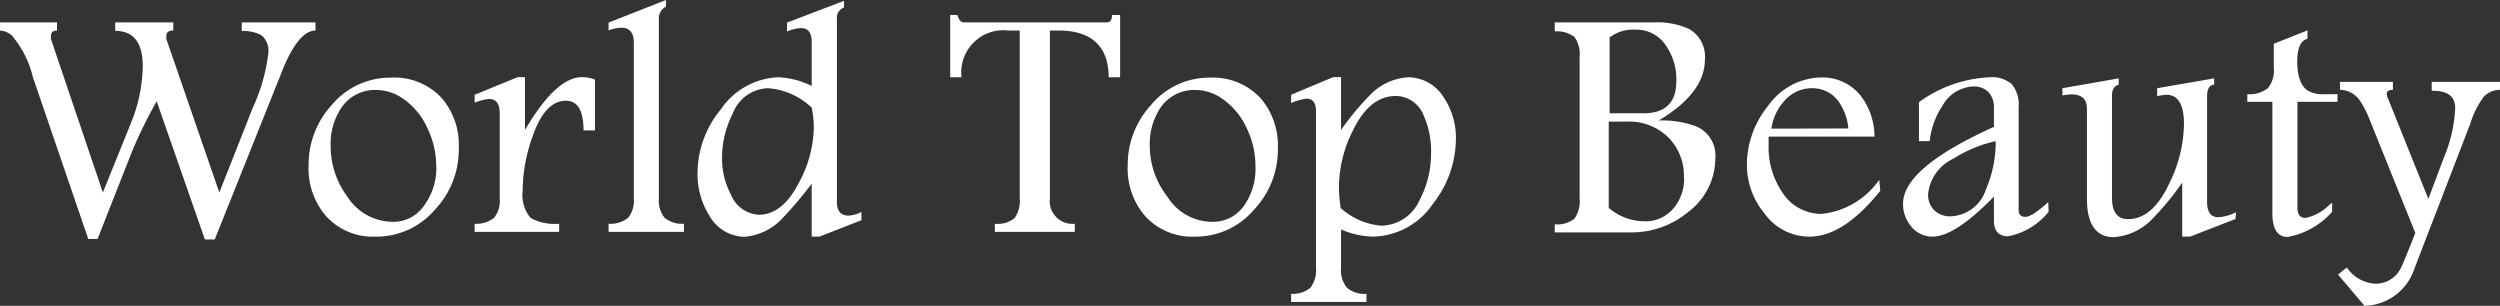
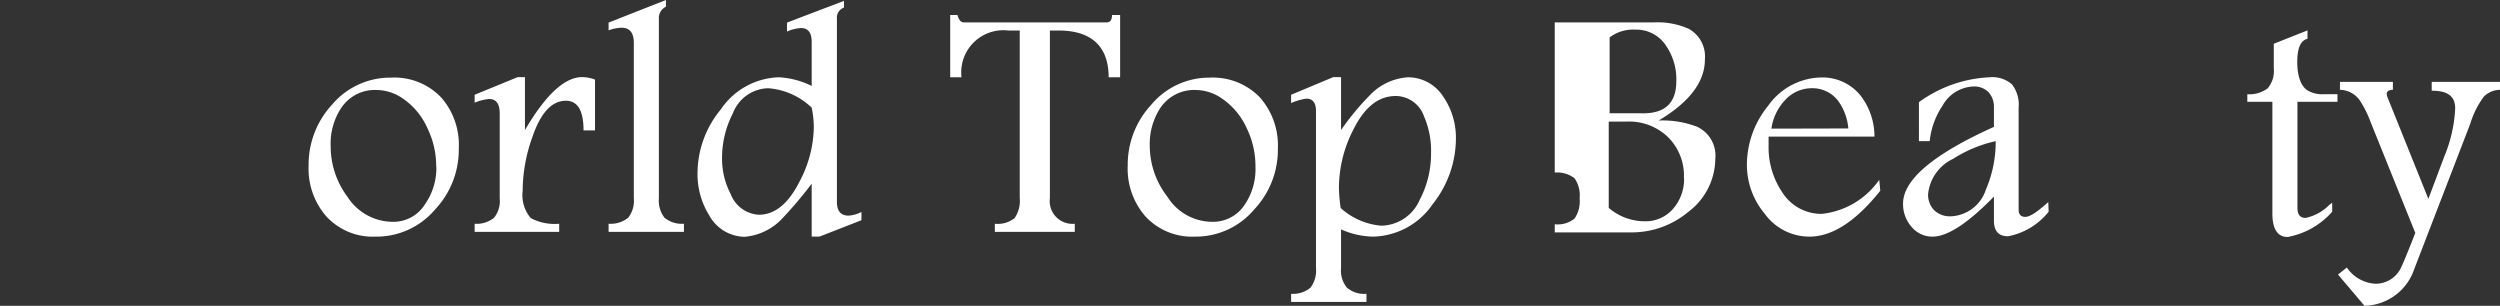
<svg xmlns="http://www.w3.org/2000/svg" viewBox="0 0 141.68 17.33">
  <rect x="0" y="0" width="141.68" height="17.33" fill="#333333" stroke="none" />
  <defs>
    <style>.cls-1{fill:#fff;}</style>
  </defs>
  <g id="レイヤー_2" data-name="レイヤー 2">
    <g id="表">
-       <path class="cls-1" d="M17.88,1.73c-.68,0-1.36.87-2,2.57l-3.71,9.27h-.56L8.88,5.74a25.71,25.71,0,0,0-1.46,3l-1.89,4.8H5L1.86,4.36A5.64,5.64,0,0,0,.66,2,1.14,1.14,0,0,0,0,1.73V1.27H3.23v.46c-.23,0-.34.1-.34.3a.81.81,0,0,0,0,.19l2.94,8.69L7.41,7a8.85,8.85,0,0,0,.68-3.25q0-2-1.56-2V1.27H9.82v.46c-.26,0-.39.1-.39.29a.81.81,0,0,0,0,.2l3,8.69,1.89-4.79A10.3,10.3,0,0,0,15.21,3a1.14,1.14,0,0,0-.39-1,2.11,2.11,0,0,0-1.12-.24V1.27h4.18Z" />
      <path class="cls-1" d="M26,8.42a4.94,4.94,0,0,1-1.35,3.46,4.35,4.35,0,0,1-3.35,1.53,3.58,3.58,0,0,1-2.81-1.15,4.11,4.11,0,0,1-1-2.88,5,5,0,0,1,1.32-3.44A4.31,4.31,0,0,1,22.15,4.4,3.66,3.66,0,0,1,25,5.52,4.07,4.07,0,0,1,26,8.42Zm-1.28,1a4.89,4.89,0,0,0-.49-2.14,4,4,0,0,0-1.39-1.69,2.67,2.67,0,0,0-1.49-.49,2.29,2.29,0,0,0-2,1,3.66,3.66,0,0,0-.61,2.19,4.77,4.77,0,0,0,.95,2.86,3.06,3.06,0,0,0,2.55,1.42,2.11,2.11,0,0,0,1.85-1A3.59,3.59,0,0,0,24.73,9.45Z" />
      <path class="cls-1" d="M33.72,7.39h-.65c0-1.12-.33-1.68-1-1.68-.8,0-1.43.68-1.9,2.06a9.07,9.07,0,0,0-.55,3.05,2,2,0,0,0,.46,1.54,2.87,2.87,0,0,0,1.61.32v.46H26.9v-.46a1.55,1.55,0,0,0,1.1-.34,1.51,1.51,0,0,0,.32-1.1V6.43c0-.55-.2-.82-.6-.82a2.75,2.75,0,0,0-.82.21V5.37l2.44-1h.41v3q1.76-3,3.24-3a2.17,2.17,0,0,1,.73.14Z" />
      <path class="cls-1" d="M38.76,13.14H34.49v-.46a1.58,1.58,0,0,0,1.11-.34,1.55,1.55,0,0,0,.32-1.1V2.43c0-.57-.23-.86-.7-.86a2.31,2.31,0,0,0-.73.15V1.28L37.74,0V.38a.71.71,0,0,0-.4.68V11.24a1.57,1.57,0,0,0,.32,1.1,1.55,1.55,0,0,0,1.1.34Z" />
      <path class="cls-1" d="M48.82,12.48l-2.38.93H46v-3a22.78,22.78,0,0,1-1.62,1.92,3.3,3.3,0,0,1-2.19,1.09,2.33,2.33,0,0,1-2-1.22,4.41,4.41,0,0,1-.66-2.4A5.7,5.7,0,0,1,40.85,6.2a4.12,4.12,0,0,1,3.27-1.82A4.72,4.72,0,0,1,46,4.87V2.38c0-.53-.2-.79-.61-.79a2.22,2.22,0,0,0-.79.2V1.28L47.83.05V.43a.6.6,0,0,0-.4.63V11.45c0,.51.22.77.66.77a1.79,1.79,0,0,0,.73-.21Zm-2.7-5.25A5.48,5.48,0,0,0,46,6.1,4,4,0,0,0,43.53,5a2.2,2.2,0,0,0-2,1.43A5.51,5.51,0,0,0,40.92,9a4.32,4.32,0,0,0,.49,2A1.82,1.82,0,0,0,43,12.17c.91,0,1.67-.62,2.3-1.86A6.75,6.75,0,0,0,46.12,7.23Z" />
      <path class="cls-1" d="M63.48,4.38h-.65c0-1.77-1-2.65-2.83-2.65h-.5v9.49a1.29,1.29,0,0,0,1.41,1.46v.46H56.38v-.46a1.53,1.53,0,0,0,1.12-.32,1.73,1.73,0,0,0,.29-1.15V1.73h-.64a2.39,2.39,0,0,0-2.66,2.65h-.64V.85h.41q.12.42.36.42h8.09c.21,0,.31-.14.31-.42h.46Z" />
      <path class="cls-1" d="M72.42,8.42a4.94,4.94,0,0,1-1.35,3.46,4.33,4.33,0,0,1-3.34,1.53,3.61,3.61,0,0,1-2.82-1.15,4.11,4.11,0,0,1-1-2.88,5,5,0,0,1,1.33-3.44A4.28,4.28,0,0,1,68.56,4.4,3.7,3.7,0,0,1,71.4,5.52,4.11,4.11,0,0,1,72.42,8.42Zm-1.27,1a4.89,4.89,0,0,0-.49-2.14,4.05,4.05,0,0,0-1.4-1.69,2.64,2.64,0,0,0-1.49-.49,2.31,2.31,0,0,0-2,1,3.73,3.73,0,0,0-.61,2.19,4.71,4.71,0,0,0,1,2.86,3,3,0,0,0,2.54,1.42,2.14,2.14,0,0,0,1.86-1A3.59,3.59,0,0,0,71.15,9.45Z" />
      <path class="cls-1" d="M82.51,7.82a6,6,0,0,1-1.31,3.74,4.2,4.2,0,0,1-3.39,1.85A4.67,4.67,0,0,1,76,13v2.19a1.53,1.53,0,0,0,.33,1.11,1.5,1.5,0,0,0,1.11.35v.46H73.17v-.46a1.53,1.53,0,0,0,1.1-.35,1.63,1.63,0,0,0,.31-1.12V6.29c0-.46-.18-.7-.55-.7a3.31,3.31,0,0,0-.86.25V5.37l2.39-1H76v3a14.69,14.69,0,0,1,1.61-1.95A3.27,3.27,0,0,1,79.8,4.38a2.37,2.37,0,0,1,2,1.11A4.09,4.09,0,0,1,82.51,7.82Zm-1.41.84a4.87,4.87,0,0,0-.4-2.07,1.71,1.71,0,0,0-1.59-1.15c-1,0-1.79.64-2.43,1.94a7.24,7.24,0,0,0-.8,3.24,8.58,8.58,0,0,0,.1,1.17,3.92,3.92,0,0,0,2.29,1,2.42,2.42,0,0,0,2.19-1.47A5.61,5.61,0,0,0,81.1,8.66Z" />
-       <path class="cls-1" d="M97.21,9a3.8,3.8,0,0,1-1.52,3,5,5,0,0,1-3.23,1.17H88.11v-.46a1.53,1.53,0,0,0,1.12-.32,1.73,1.73,0,0,0,.29-1.15v-8a1.68,1.68,0,0,0-.29-1.14,1.62,1.62,0,0,0-1.12-.32V1.27h5.61a4.34,4.34,0,0,1,2,.37,1.8,1.8,0,0,1,.9,1.73q0,1.9-2.62,3.46a5.46,5.46,0,0,1,2.17.35A1.8,1.8,0,0,1,97.21,9ZM95,4.61a3.35,3.35,0,0,0-.57-2,2,2,0,0,0-1.74-.93,2.22,2.22,0,0,0-1.47.44v4.3H93C94.35,6.46,95,5.84,95,4.61Zm.43,5.49a3.08,3.08,0,0,0-.9-2.33,3.19,3.19,0,0,0-2.36-.88h-1v4.89a3.13,3.13,0,0,0,2,.76,2.06,2.06,0,0,0,1.65-.71A2.56,2.56,0,0,0,95.44,10.1Z" />
+       <path class="cls-1" d="M97.21,9a3.8,3.8,0,0,1-1.52,3,5,5,0,0,1-3.23,1.17H88.11v-.46a1.53,1.53,0,0,0,1.12-.32,1.73,1.73,0,0,0,.29-1.15a1.68,1.68,0,0,0-.29-1.14,1.62,1.62,0,0,0-1.12-.32V1.27h5.61a4.34,4.34,0,0,1,2,.37,1.8,1.8,0,0,1,.9,1.73q0,1.9-2.62,3.46a5.46,5.46,0,0,1,2.17.35A1.8,1.8,0,0,1,97.21,9ZM95,4.61a3.35,3.35,0,0,0-.57-2,2,2,0,0,0-1.74-.93,2.22,2.22,0,0,0-1.47.44v4.3H93C94.35,6.46,95,5.84,95,4.61Zm.43,5.49a3.08,3.08,0,0,0-.9-2.33,3.19,3.19,0,0,0-2.36-.88h-1v4.89a3.13,3.13,0,0,0,2,.76,2.06,2.06,0,0,0,1.65-.71A2.56,2.56,0,0,0,95.44,10.1Z" />
      <path class="cls-1" d="M106.56,10.81q-2.07,2.59-4,2.6A3.13,3.13,0,0,1,100,12.1a4.31,4.31,0,0,1-1-2.75A5.31,5.31,0,0,1,100.2,6a3.76,3.76,0,0,1,3-1.61,2.77,2.77,0,0,1,2.22,1,3.79,3.79,0,0,1,.81,2.35h-6c0,.24,0,.42,0,.53a4.51,4.51,0,0,0,.75,2.59,2.62,2.62,0,0,0,2.27,1.26,4.55,4.55,0,0,0,3.25-1.93Zm-1.81-3.53a3.13,3.13,0,0,0-.59-1.58A1.83,1.83,0,0,0,102.68,5a2.05,2.05,0,0,0-1.55.71,2.94,2.94,0,0,0-.74,1.58Z" />
      <path class="cls-1" d="M116.1,12a3.86,3.86,0,0,1-2.3,1.39c-.54,0-.8-.3-.8-.89V11.14c-1.47,1.51-2.63,2.27-3.48,2.27a1.53,1.53,0,0,1-1.21-.58,1.94,1.94,0,0,1-.46-1.29c0-1.35,1.71-2.8,5.15-4.35V6.08a1.22,1.22,0,0,0-.31-.86,1.14,1.14,0,0,0-.84-.32A2.1,2.1,0,0,0,110.08,6,4.42,4.42,0,0,0,109.36,8h-.61V5.79a7.36,7.36,0,0,1,4-1.41,1.68,1.68,0,0,1,1.27.4,1.86,1.86,0,0,1,.38,1.31v5.79c0,.27.12.41.38.41s.68-.28,1.3-.84ZM113.1,8a7.41,7.41,0,0,0-2.41,1,2.48,2.48,0,0,0-1.42,2,1.24,1.24,0,0,0,.35.92,1.29,1.29,0,0,0,.93.34,2.19,2.19,0,0,0,2-1.53A6.82,6.82,0,0,0,113.1,8Z" />
-       <path class="cls-1" d="M126.69,12.41l-2.57,1h-.45V10.35a16.06,16.06,0,0,1-1.64,2,3.35,3.35,0,0,1-2.24,1.09c-1,0-1.52-.73-1.52-2.18V6.16q0-.81-.87-.81a3.28,3.28,0,0,0-.52.06V5l3.19-.56v.36c-.26.07-.38.29-.38.64v5.76c0,.81.3,1.22.91,1.22.94,0,1.73-.7,2.37-2.09a7.82,7.82,0,0,0,.8-3.3c0-1.1-.33-1.66-1-1.66a2.87,2.87,0,0,0-.52.08V5l3.23-.56v.36c-.27,0-.4.26-.4.64v6c0,.58.21.87.64.87a2.56,2.56,0,0,0,1-.28Z" />
      <path class="cls-1" d="M132.47,5.77H130.2v6c0,.39.15.58.46.58a2.66,2.66,0,0,0,1.35-.74l.16-.12V12a4.44,4.44,0,0,1-2.52,1.43q-.87,0-.87-1.35V5.77h-1.42V5.34A1.71,1.71,0,0,0,128.52,5a1.54,1.54,0,0,0,.34-1.14V2.48l1.91-.76V2.2c-.39.09-.58.53-.58,1.31s.2,1.39.61,1.63a1.67,1.67,0,0,0,.9.2h.77Z" />
      <path class="cls-1" d="M141.68,5.09a1.32,1.32,0,0,0-.91.38A4.94,4.94,0,0,0,140,7l-3.18,8.25A3.05,3.05,0,0,1,134,17.33l-1.5-1.77.5-.4a2.09,2.09,0,0,0,1.63.92,1.59,1.59,0,0,0,1.48-1c.1-.21.31-.71.62-1.5l.15-.38-2.54-6.3a5.91,5.91,0,0,0-.6-1.2,1.4,1.4,0,0,0-1.13-.61V4.64h3v.45c-.23,0-.35.09-.35.23a.6.6,0,0,0,.06.23l2.3,5.72.91-2.42a8,8,0,0,0,.61-2.71c0-.7-.44-1-1.33-1V4.64h3.87Z" />
    </g>
  </g>
</svg>